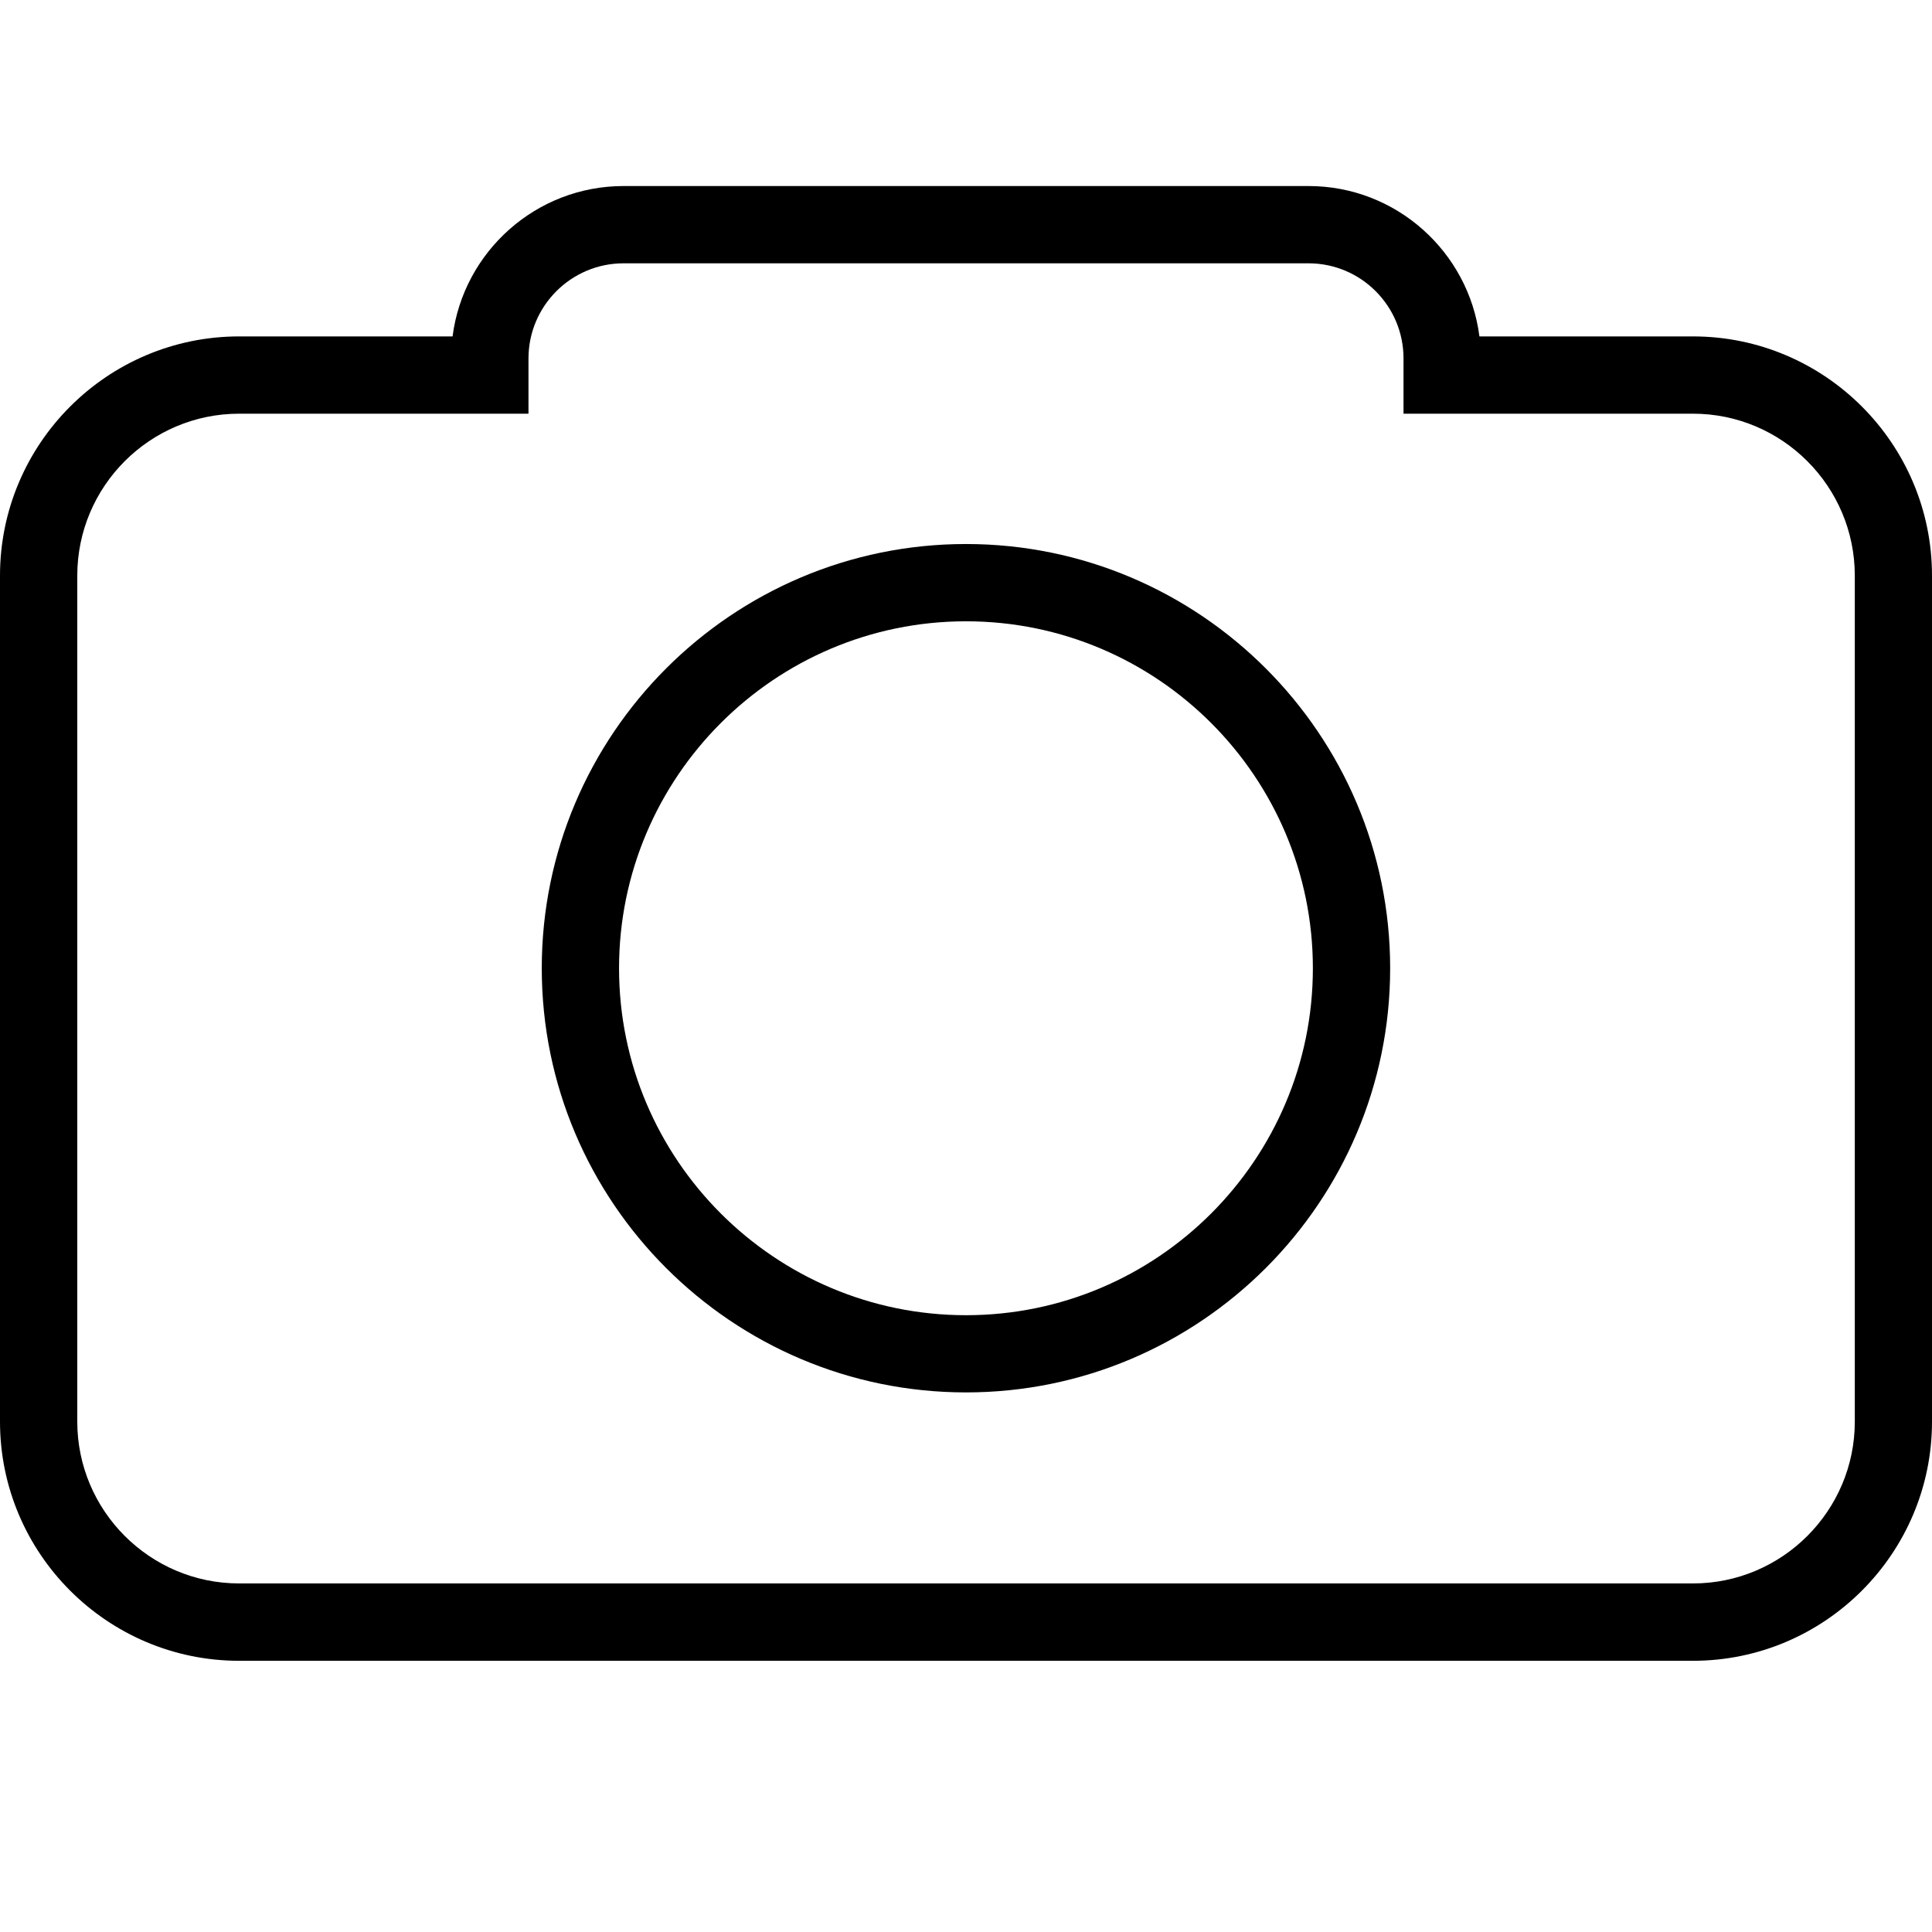
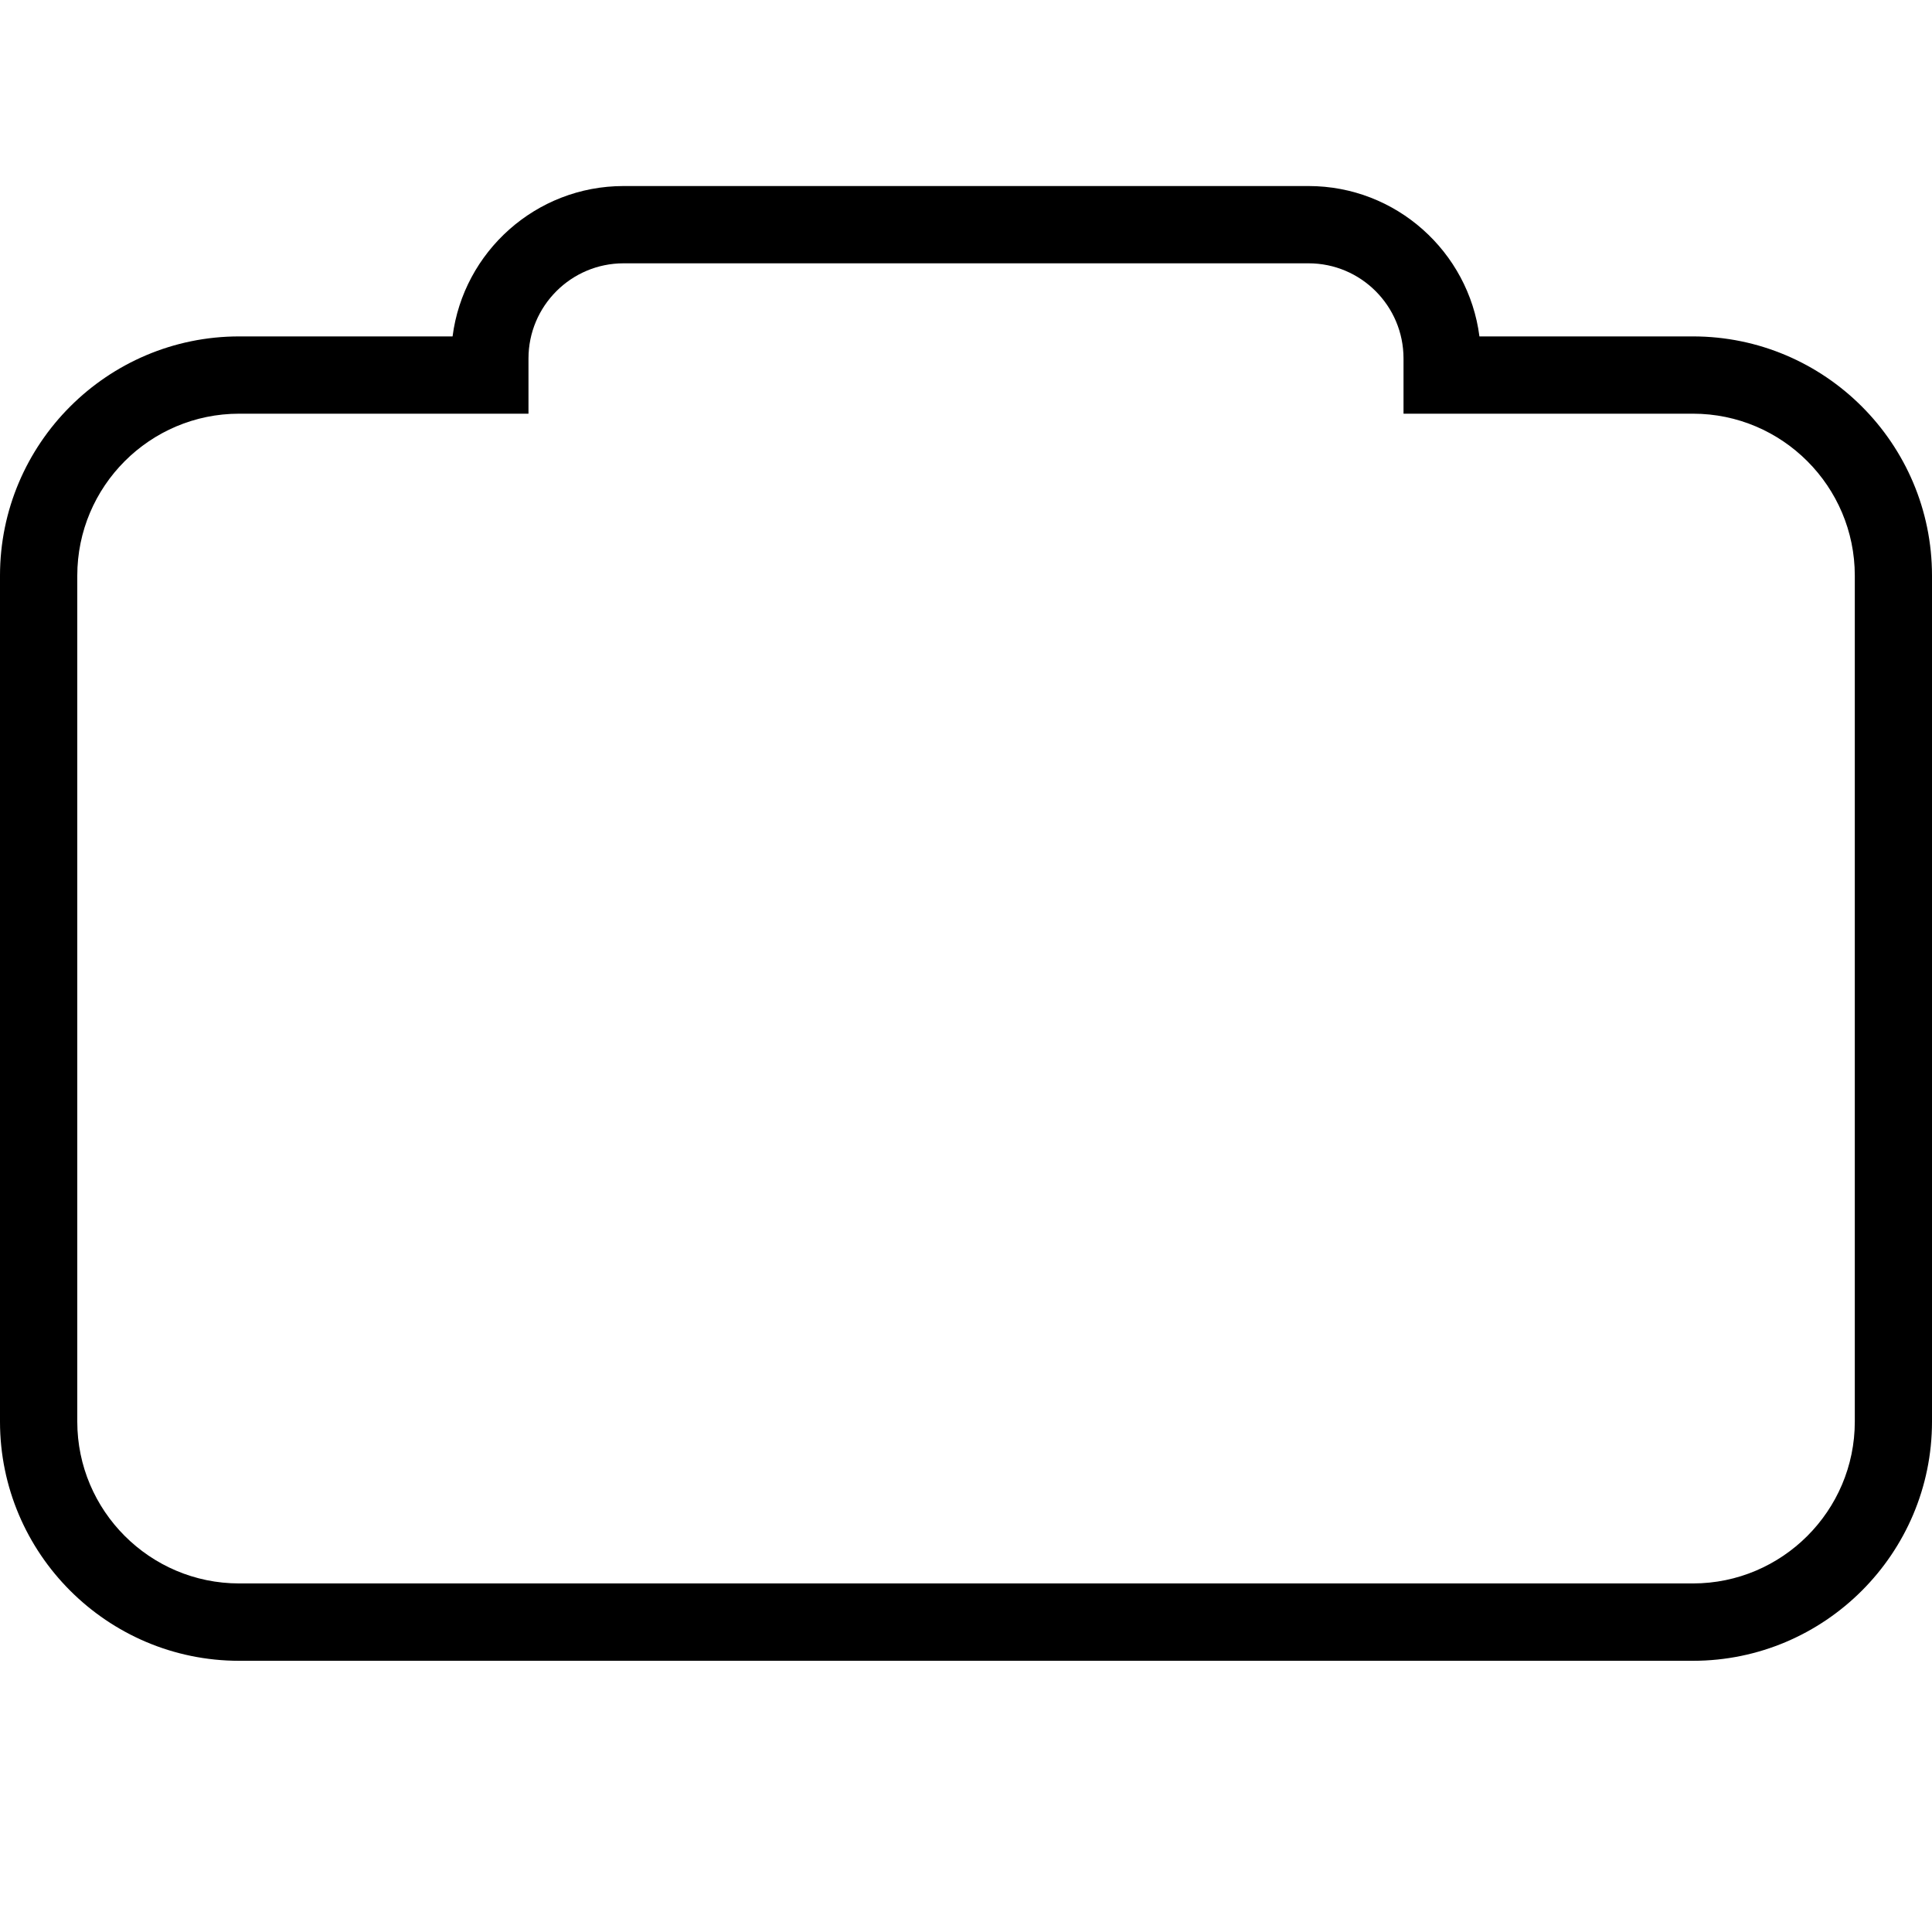
<svg xmlns="http://www.w3.org/2000/svg" version="1.2" x="0px" y="0px" width="24px" height="24px" viewBox="0 0 24 24">
-   <path d="M21.03,20.631H2.971C1.333,20.631,0,19.297,0,17.66V7.151c0-1.639,1.333-2.972,2.971-2.972h2.651   c0.135-1.052,1.036-1.868,2.124-1.868h8.509c1.088,0,1.988,0.816,2.123,1.868h2.652c1.638,0,2.97,1.333,2.97,2.972V17.66   C24,19.297,22.668,20.631,21.03,20.631z M2.971,5.139c-1.109,0-2.011,0.902-2.011,2.012V17.66c0,1.107,0.902,2.01,2.011,2.01h18.06   c1.107,0,2.01-0.902,2.01-2.01V7.151c0-1.109-0.902-2.012-2.01-2.012h-3.596V4.453c0-0.652-0.528-1.182-1.18-1.182H7.746   c-0.651,0-1.181,0.53-1.181,1.182v0.686H2.971z" />
-   <path d="M12,17.297c-2.906,0-5.27-2.363-5.27-5.269s2.364-5.27,5.27-5.27c2.905,0,5.269,2.364,5.269,5.27S14.905,17.297,12,17.297z    M12,7.718c-2.376,0-4.31,1.934-4.31,4.31s1.933,4.31,4.31,4.31s4.309-1.934,4.309-4.31S14.377,7.718,12,7.718z" />
+   <path d="M21.03,20.631H2.971C1.333,20.631,0,19.297,0,17.66V7.151c0-1.639,1.333-2.972,2.971-2.972h2.651   c0.135-1.052,1.036-1.868,2.124-1.868h8.509c1.088,0,1.988,0.816,2.123,1.868h2.652c1.638,0,2.97,1.333,2.97,2.972V17.66   C24,19.297,22.668,20.631,21.03,20.631M2.971,5.139c-1.109,0-2.011,0.902-2.011,2.012V17.66c0,1.107,0.902,2.01,2.011,2.01h18.06   c1.107,0,2.01-0.902,2.01-2.01V7.151c0-1.109-0.902-2.012-2.01-2.012h-3.596V4.453c0-0.652-0.528-1.182-1.18-1.182H7.746   c-0.651,0-1.181,0.53-1.181,1.182v0.686H2.971z" />
</svg>